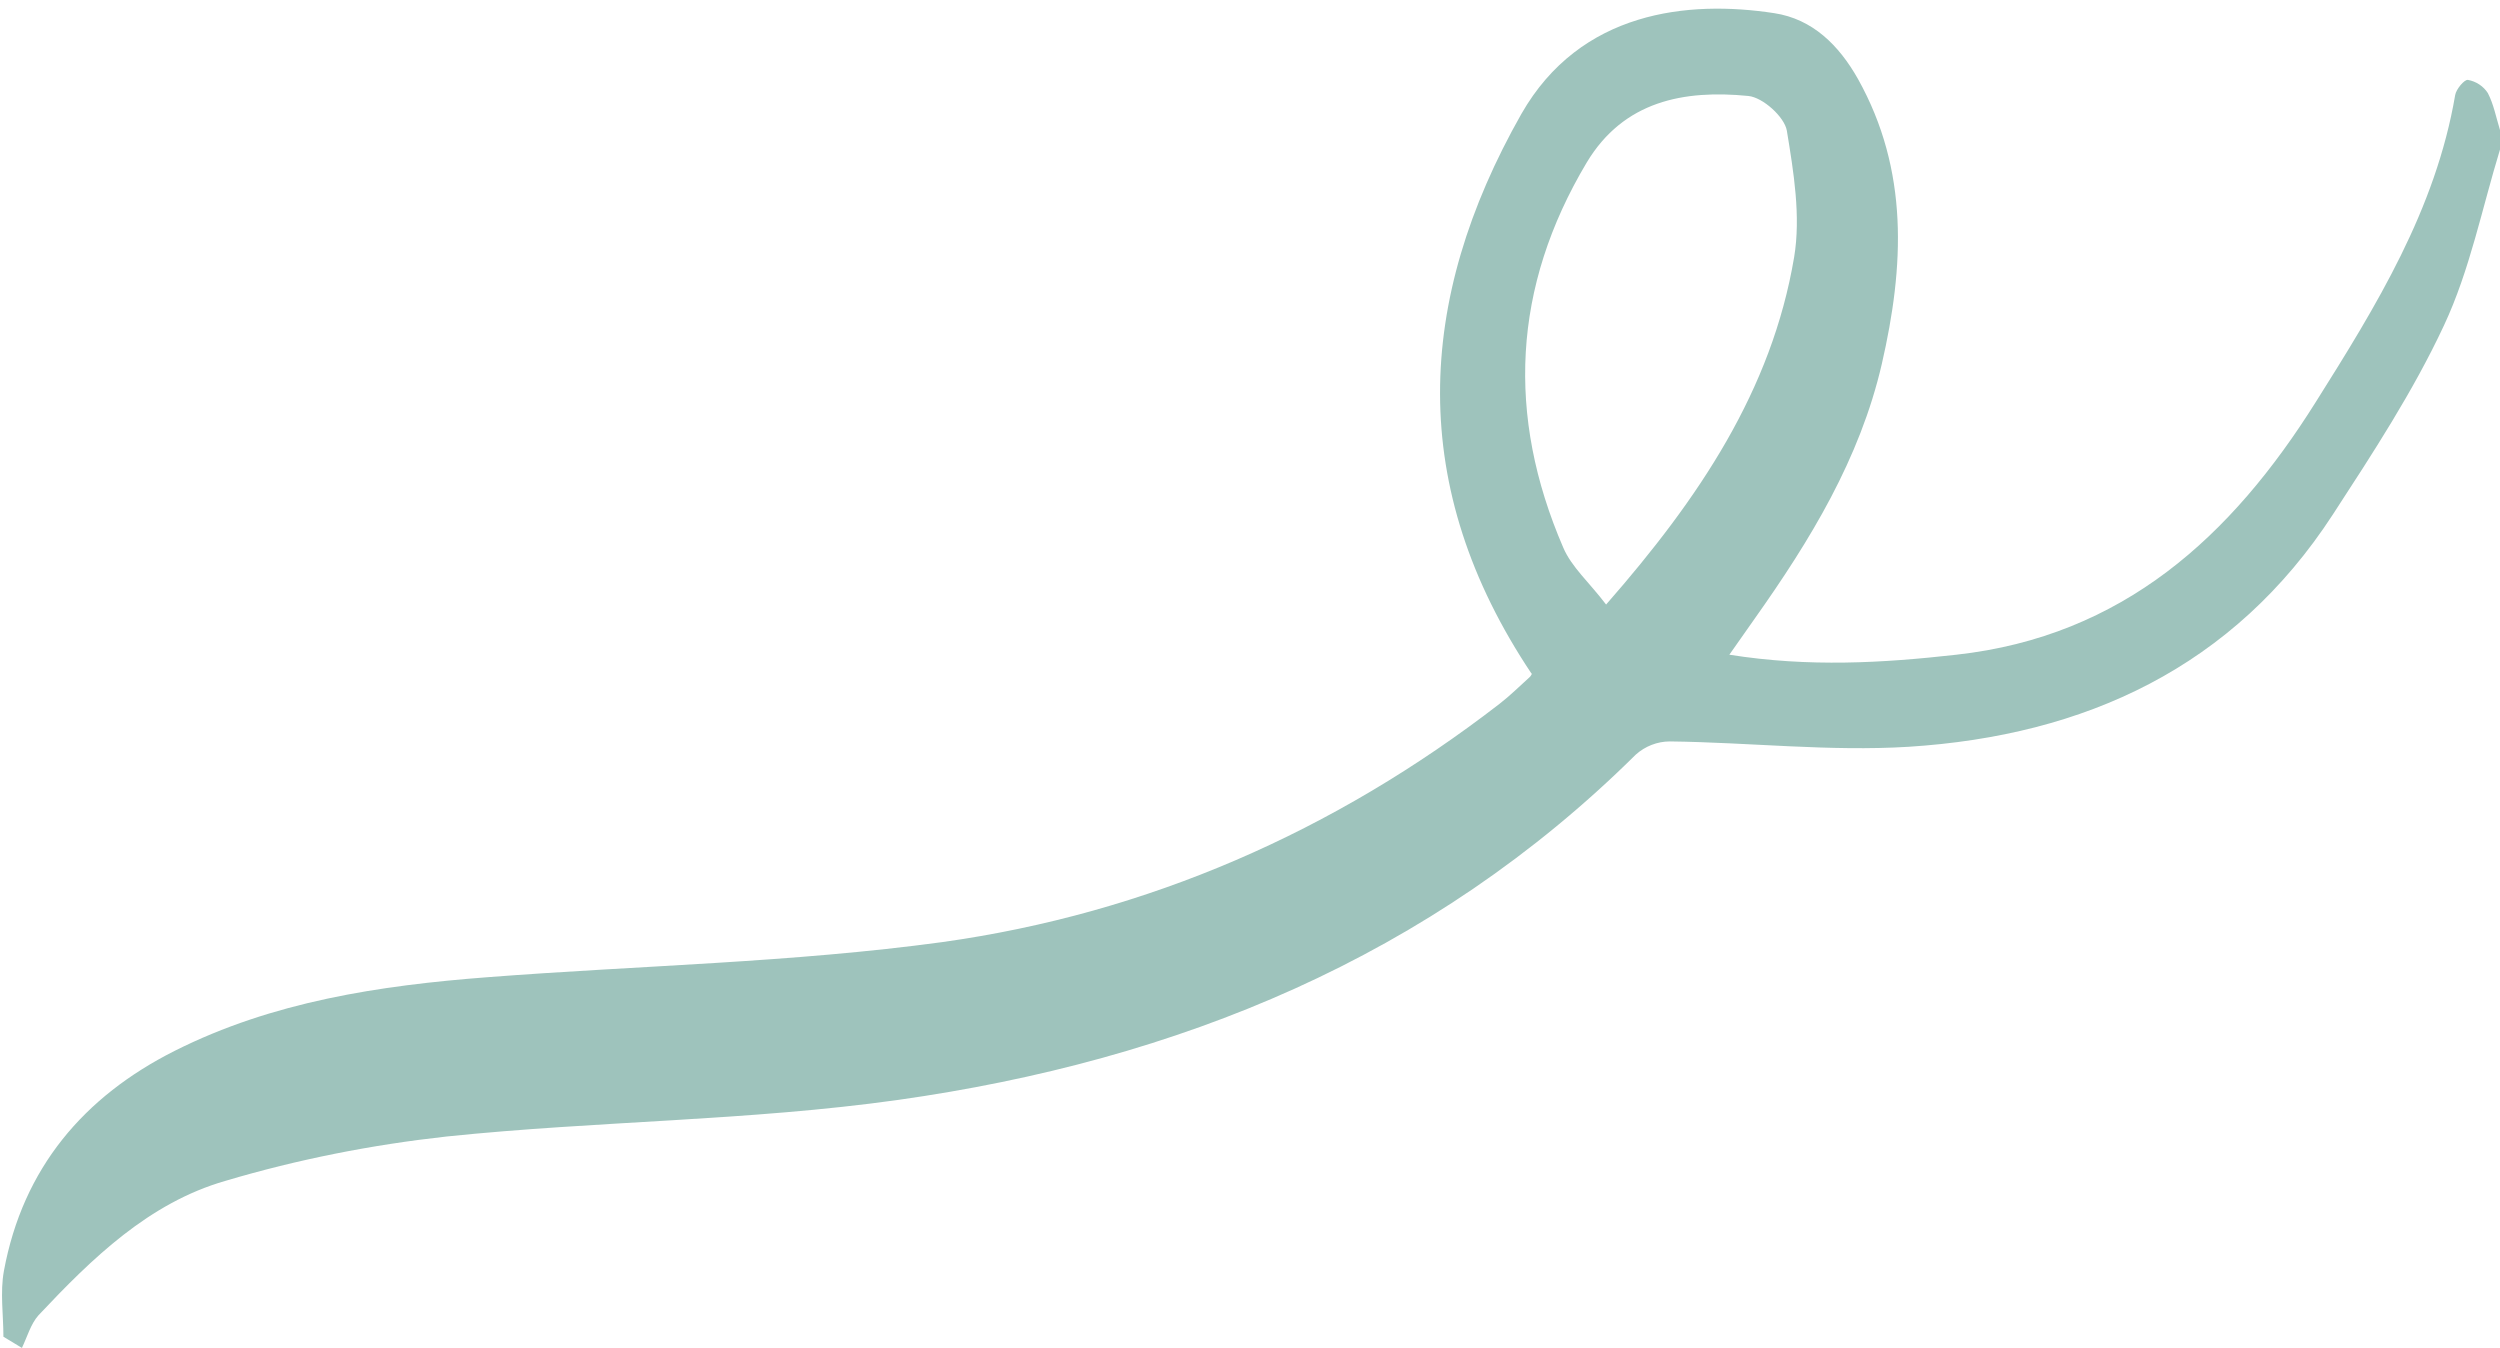
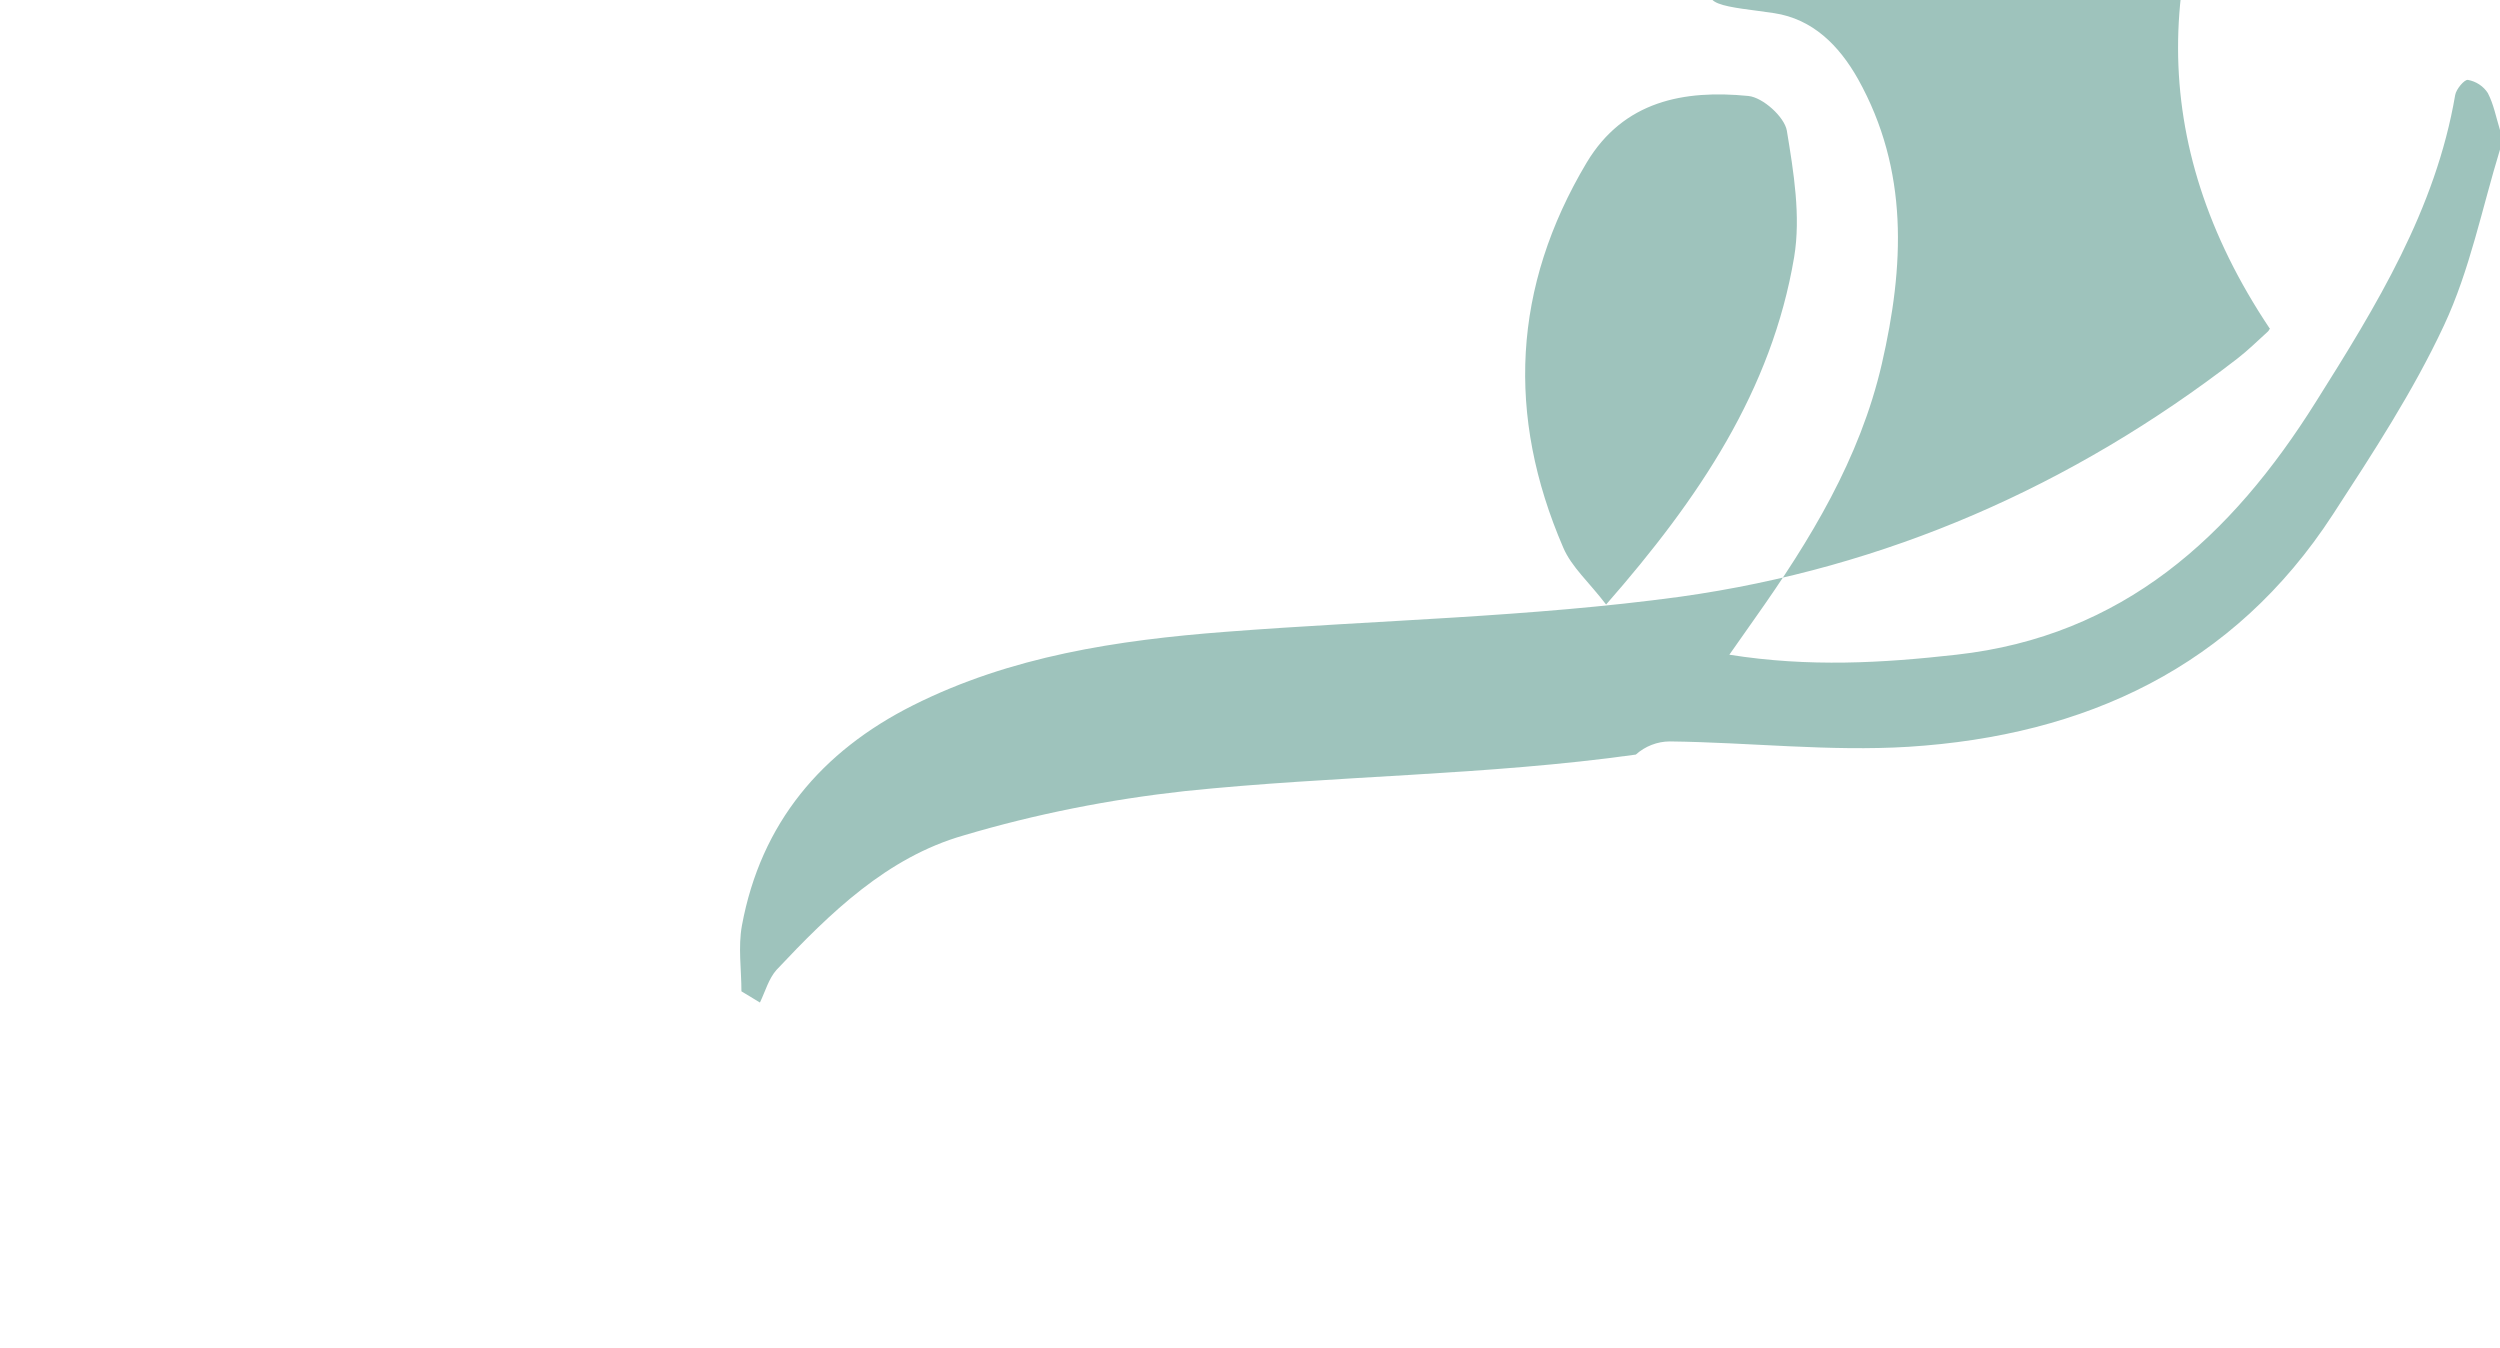
<svg xmlns="http://www.w3.org/2000/svg" fill="#9ec3bc" height="276.7" preserveAspectRatio="xMidYMid meet" version="1" viewBox="2.8 2.0 513.2 276.7" width="513.2" zoomAndPan="magnify">
  <g id="change1_1">
-     <path d="M516,32.7c-3.7,12.1-6.2,24.8-11.5,36.1c-6.3,13.5-14.6,26.2-22.8,38.8c-20.4,31.4-50.9,45.4-87.1,47.7 c-16.2,1-32.6-0.9-49-1.1c-2.6,0-5.1,1-7,2.7c-42.1,41.7-94.1,62.8-151.5,70.9c-30.6,4.3-61.8,4.3-92.6,7.5 c-15.4,1.7-30.6,4.7-45.4,9.1c-15.7,4.5-27.4,15.9-38.4,27.6c-1.6,1.8-2.3,4.4-3.4,6.7l-3.8-2.3c0-4.5-0.7-9.1,0.1-13.5 c3.9-21.1,16.4-35.8,35.1-45.2c20.1-10.1,42-13.4,64.2-15.1c31.1-2.4,62.5-3,93.3-7.2c42.2-5.9,80.5-22.7,114.4-48.9 c2.2-1.7,4.1-3.6,6.1-5.4c0.5-0.4,0.7-1.1,0.5-0.8c-25.6-38.3-23.8-76.6-2.1-114.9C327.2,4.2,349.4,2,367,4.7 c7.9,1.2,13.3,6.6,17.2,13.5c10.5,18.8,9.5,38.5,4.9,58.5c-4.5,19.5-14.7,36.2-26.1,52.3c-1.5,2.1-3,4.3-5.2,7.4 c16.4,2.6,31.5,1.7,46.6,0c34.2-3.8,56.5-24.3,73.8-51.9c12.4-19.7,24.6-39.5,28.6-63c0.2-1.2,1.9-3.2,2.6-3.1 c1.7,0.3,3.2,1.3,4.1,2.7c1.2,2.3,1.7,5,2.5,7.6V32.7z M332.5,126.1c19.1-21.8,34-44,38.6-71.3c1.4-8.4-0.1-17.5-1.5-26 c-0.5-2.8-4.9-6.8-7.9-7.1c-13.2-1.3-25.6,1-33.2,13.7c-15.2,25.5-16.5,51.9-4.8,79C325.4,118.4,329,121.5,332.5,126.1z" fill="inherit" />
+     <path d="M516,32.7c-3.7,12.1-6.2,24.8-11.5,36.1c-6.3,13.5-14.6,26.2-22.8,38.8c-20.4,31.4-50.9,45.4-87.1,47.7 c-16.2,1-32.6-0.9-49-1.1c-2.6,0-5.1,1-7,2.7c-30.6,4.3-61.8,4.3-92.6,7.5 c-15.4,1.7-30.6,4.7-45.4,9.1c-15.7,4.5-27.4,15.9-38.4,27.6c-1.6,1.8-2.3,4.4-3.4,6.7l-3.8-2.3c0-4.5-0.7-9.1,0.1-13.5 c3.9-21.1,16.4-35.8,35.1-45.2c20.1-10.1,42-13.4,64.2-15.1c31.1-2.4,62.5-3,93.3-7.2c42.2-5.9,80.5-22.7,114.4-48.9 c2.2-1.7,4.1-3.6,6.1-5.4c0.5-0.4,0.7-1.1,0.5-0.8c-25.6-38.3-23.8-76.6-2.1-114.9C327.2,4.2,349.4,2,367,4.7 c7.9,1.2,13.3,6.6,17.2,13.5c10.5,18.8,9.5,38.5,4.9,58.5c-4.5,19.5-14.7,36.2-26.1,52.3c-1.5,2.1-3,4.3-5.2,7.4 c16.4,2.6,31.5,1.7,46.6,0c34.2-3.8,56.5-24.3,73.8-51.9c12.4-19.7,24.6-39.5,28.6-63c0.2-1.2,1.9-3.2,2.6-3.1 c1.7,0.3,3.2,1.3,4.1,2.7c1.2,2.3,1.7,5,2.5,7.6V32.7z M332.5,126.1c19.1-21.8,34-44,38.6-71.3c1.4-8.4-0.1-17.5-1.5-26 c-0.5-2.8-4.9-6.8-7.9-7.1c-13.2-1.3-25.6,1-33.2,13.7c-15.2,25.5-16.5,51.9-4.8,79C325.4,118.4,329,121.5,332.5,126.1z" fill="inherit" />
  </g>
</svg>